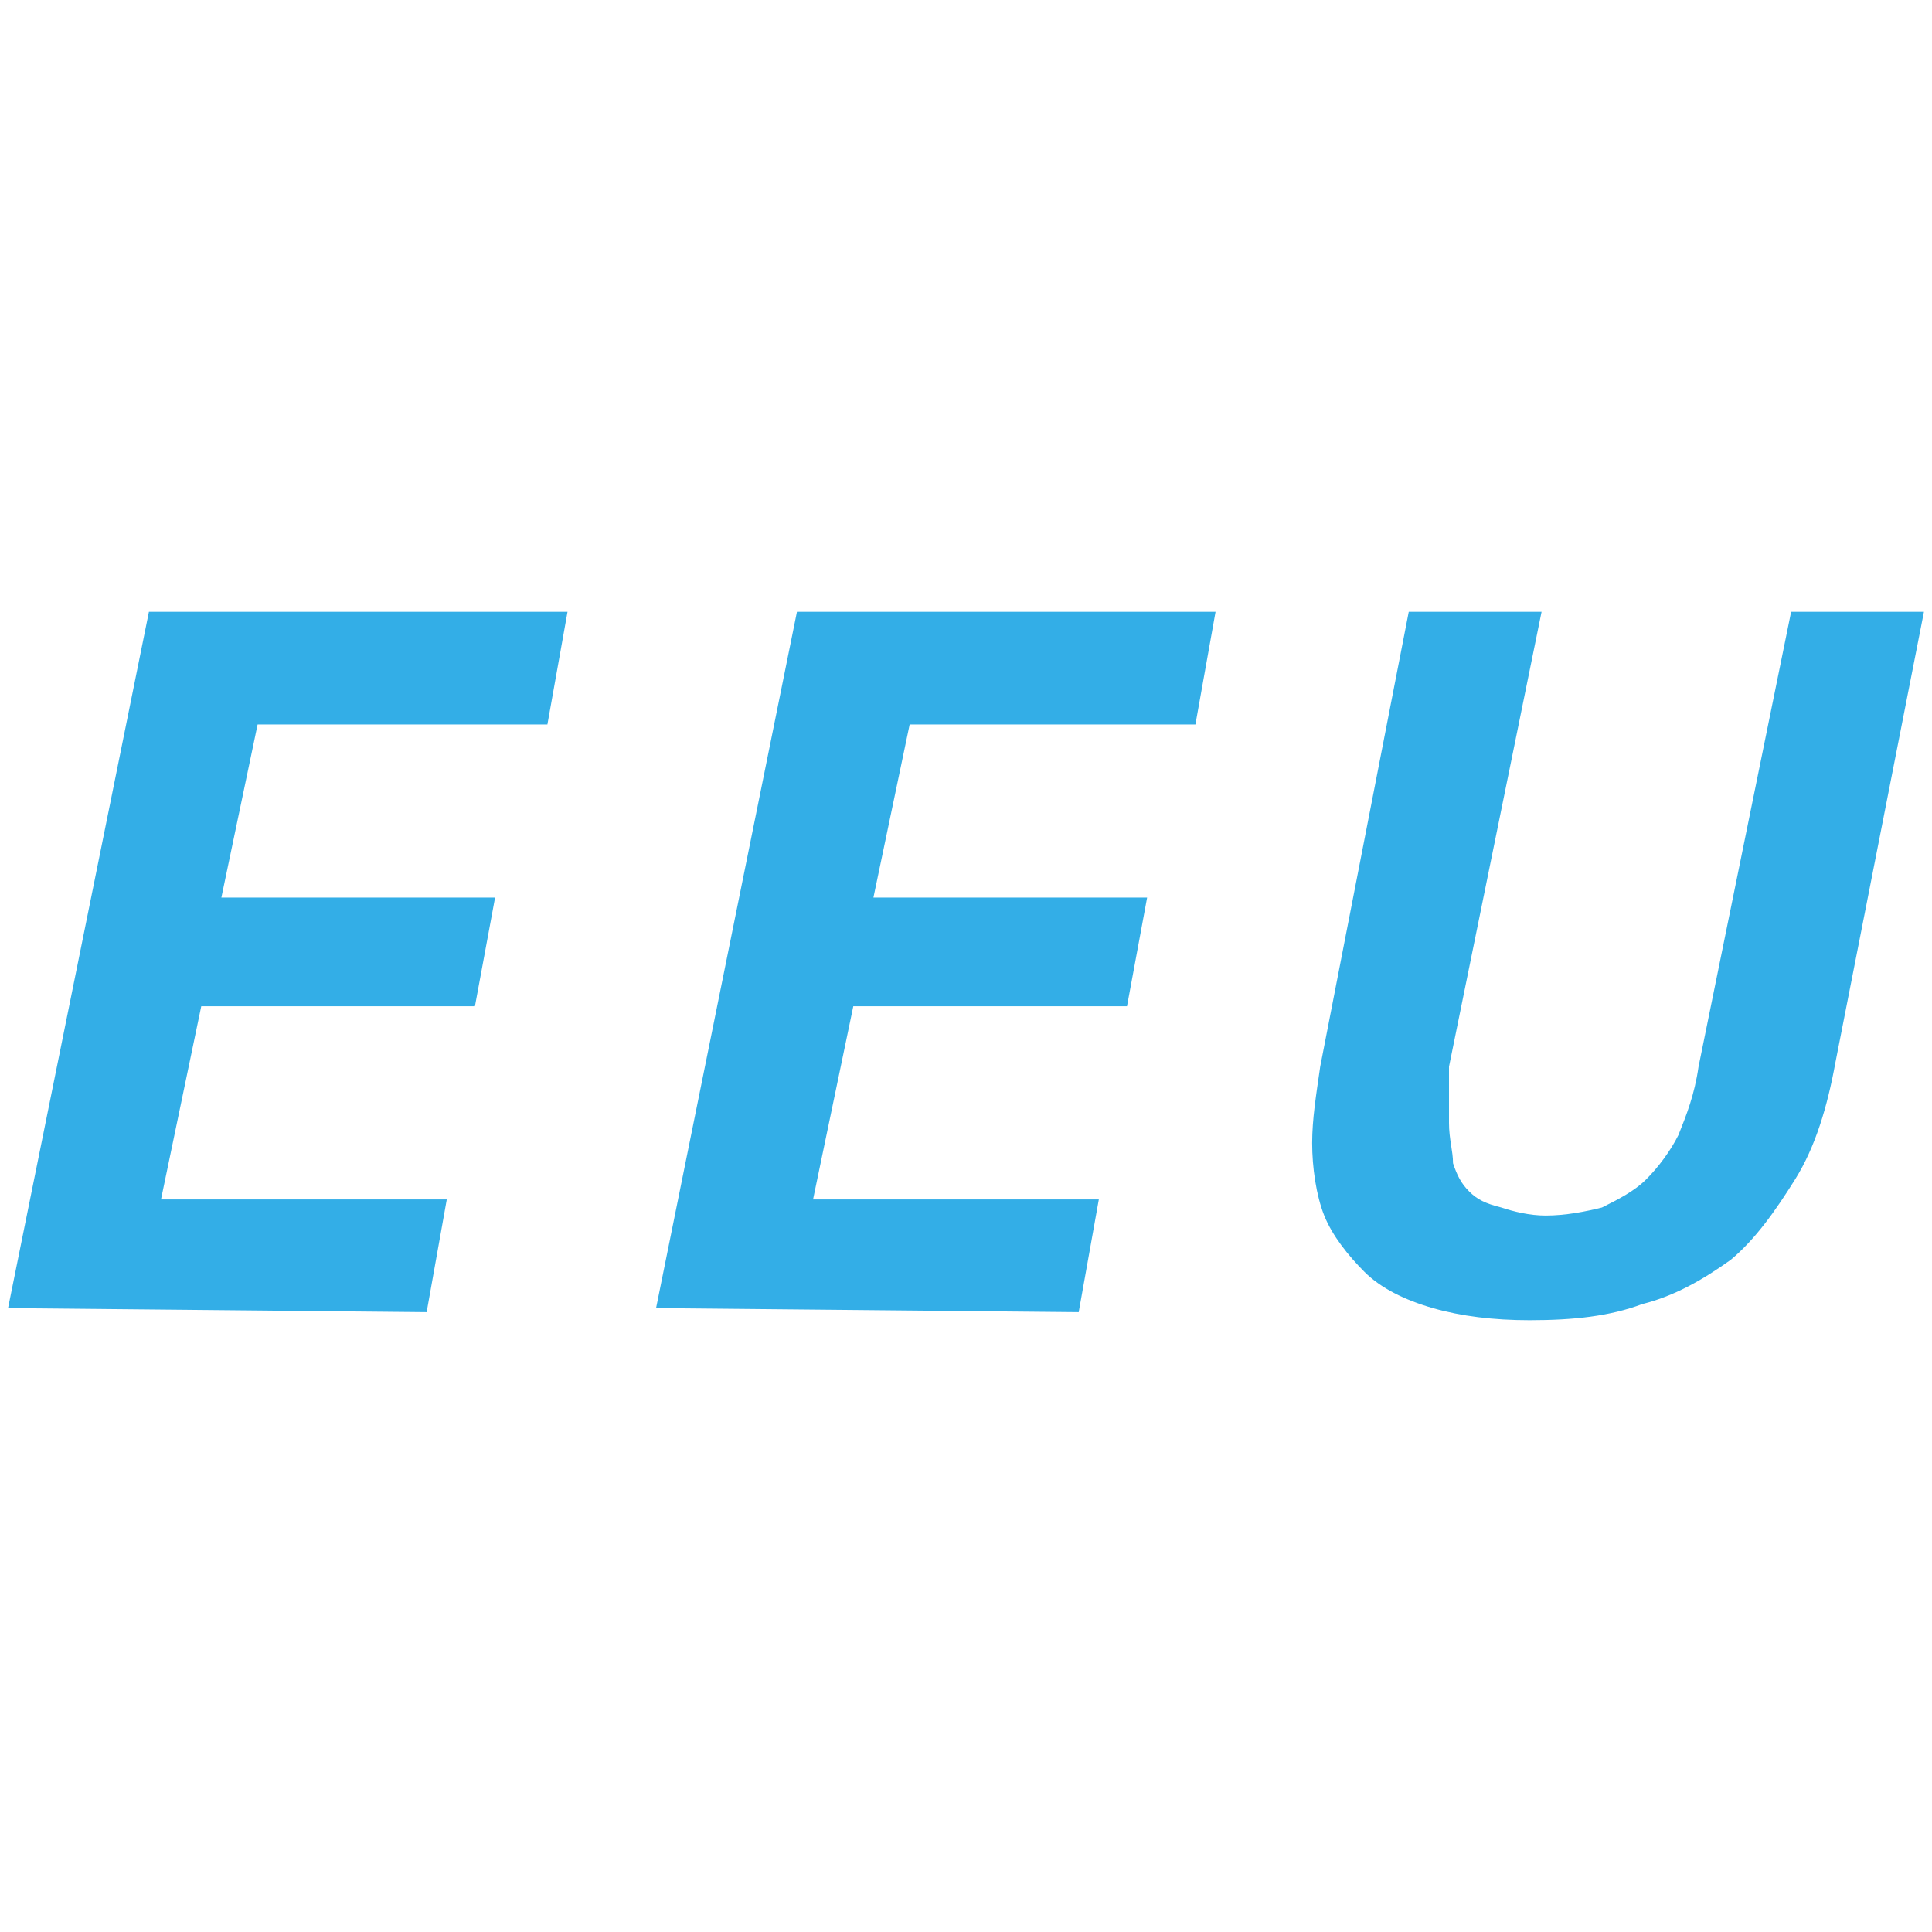
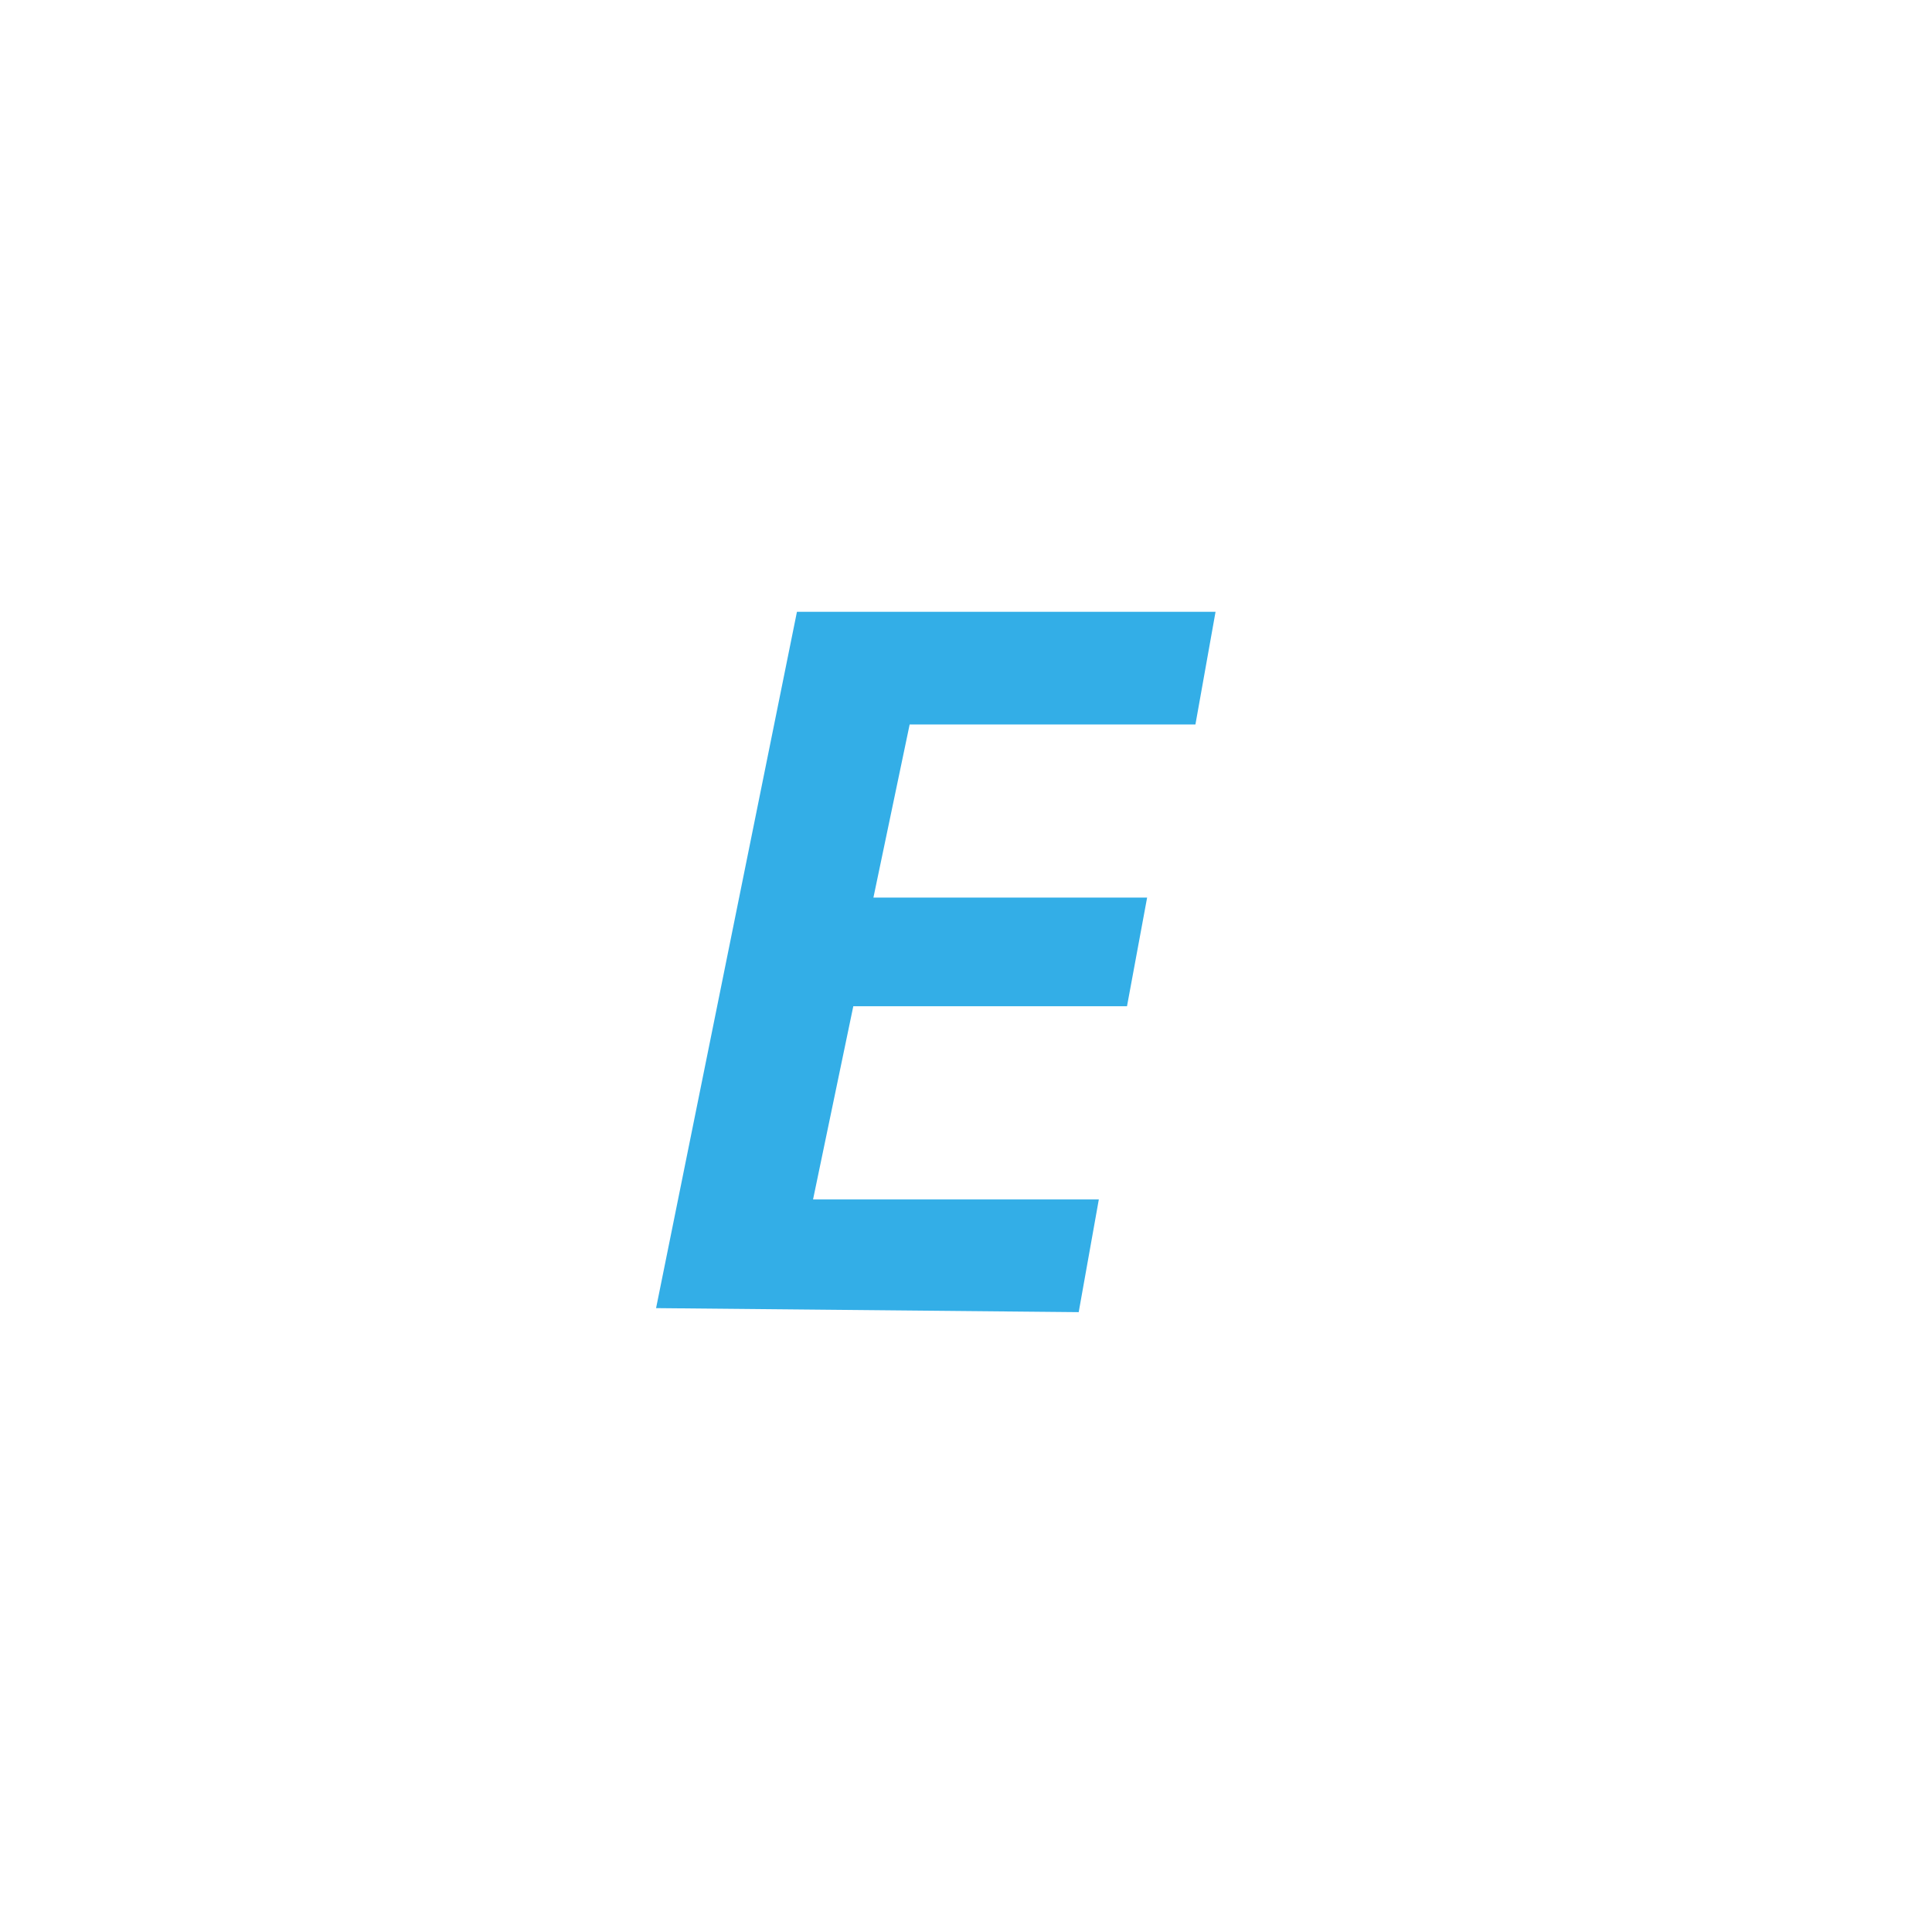
<svg xmlns="http://www.w3.org/2000/svg" version="1.1" id="レイヤー_1" x="0px" y="0px" viewBox="0 0 48 48" style="enable-background:new 0 0 48 48;" xml:space="preserve">
  <style type="text/css">
	.st0{fill:#33AEE7;}
</style>
  <g>
-     <path class="st0" d="M0.2,32.5l3.5-17.3h10.4l-0.5,2.8H6.4l-0.9,4.3h6.8L11.8,25H5l-1,4.8h7.1l-0.5,2.8L0.2,32.5L0.2,32.5z" />
    <path class="st0" d="M16.3,32.5l3.5-17.3h10.4l-0.5,2.8h-7.1l-0.9,4.3h6.8L28,25h-6.8l-1,4.8h7.1l-0.5,2.8L16.3,32.5L16.3,32.5z" />
-     <path class="st0" d="M45.6,26.4c-0.2,1.1-0.5,2.1-1,2.9s-1,1.5-1.6,2c-0.7,0.5-1.4,0.9-2.2,1.1c-0.8,0.3-1.7,0.4-2.8,0.4   c-0.9,0-1.7-0.1-2.4-0.3s-1.3-0.5-1.7-0.9c-0.4-0.4-0.8-0.9-1-1.4c-0.2-0.5-0.3-1.2-0.3-1.8c0-0.6,0.1-1.2,0.2-1.9l2.2-11.3h3.3   l-2.3,11.3C36,27,36,27.5,36,27.9c0,0.4,0.1,0.7,0.1,1c0.1,0.3,0.2,0.5,0.4,0.7c0.2,0.2,0.4,0.3,0.8,0.4c0.3,0.1,0.7,0.2,1.1,0.2   c0.5,0,1-0.1,1.4-0.2c0.4-0.2,0.8-0.4,1.1-0.7c0.3-0.3,0.6-0.7,0.8-1.1c0.2-0.5,0.4-1,0.5-1.7l2.3-11.3h3.3L45.6,26.4z" />
  </g>
</svg>